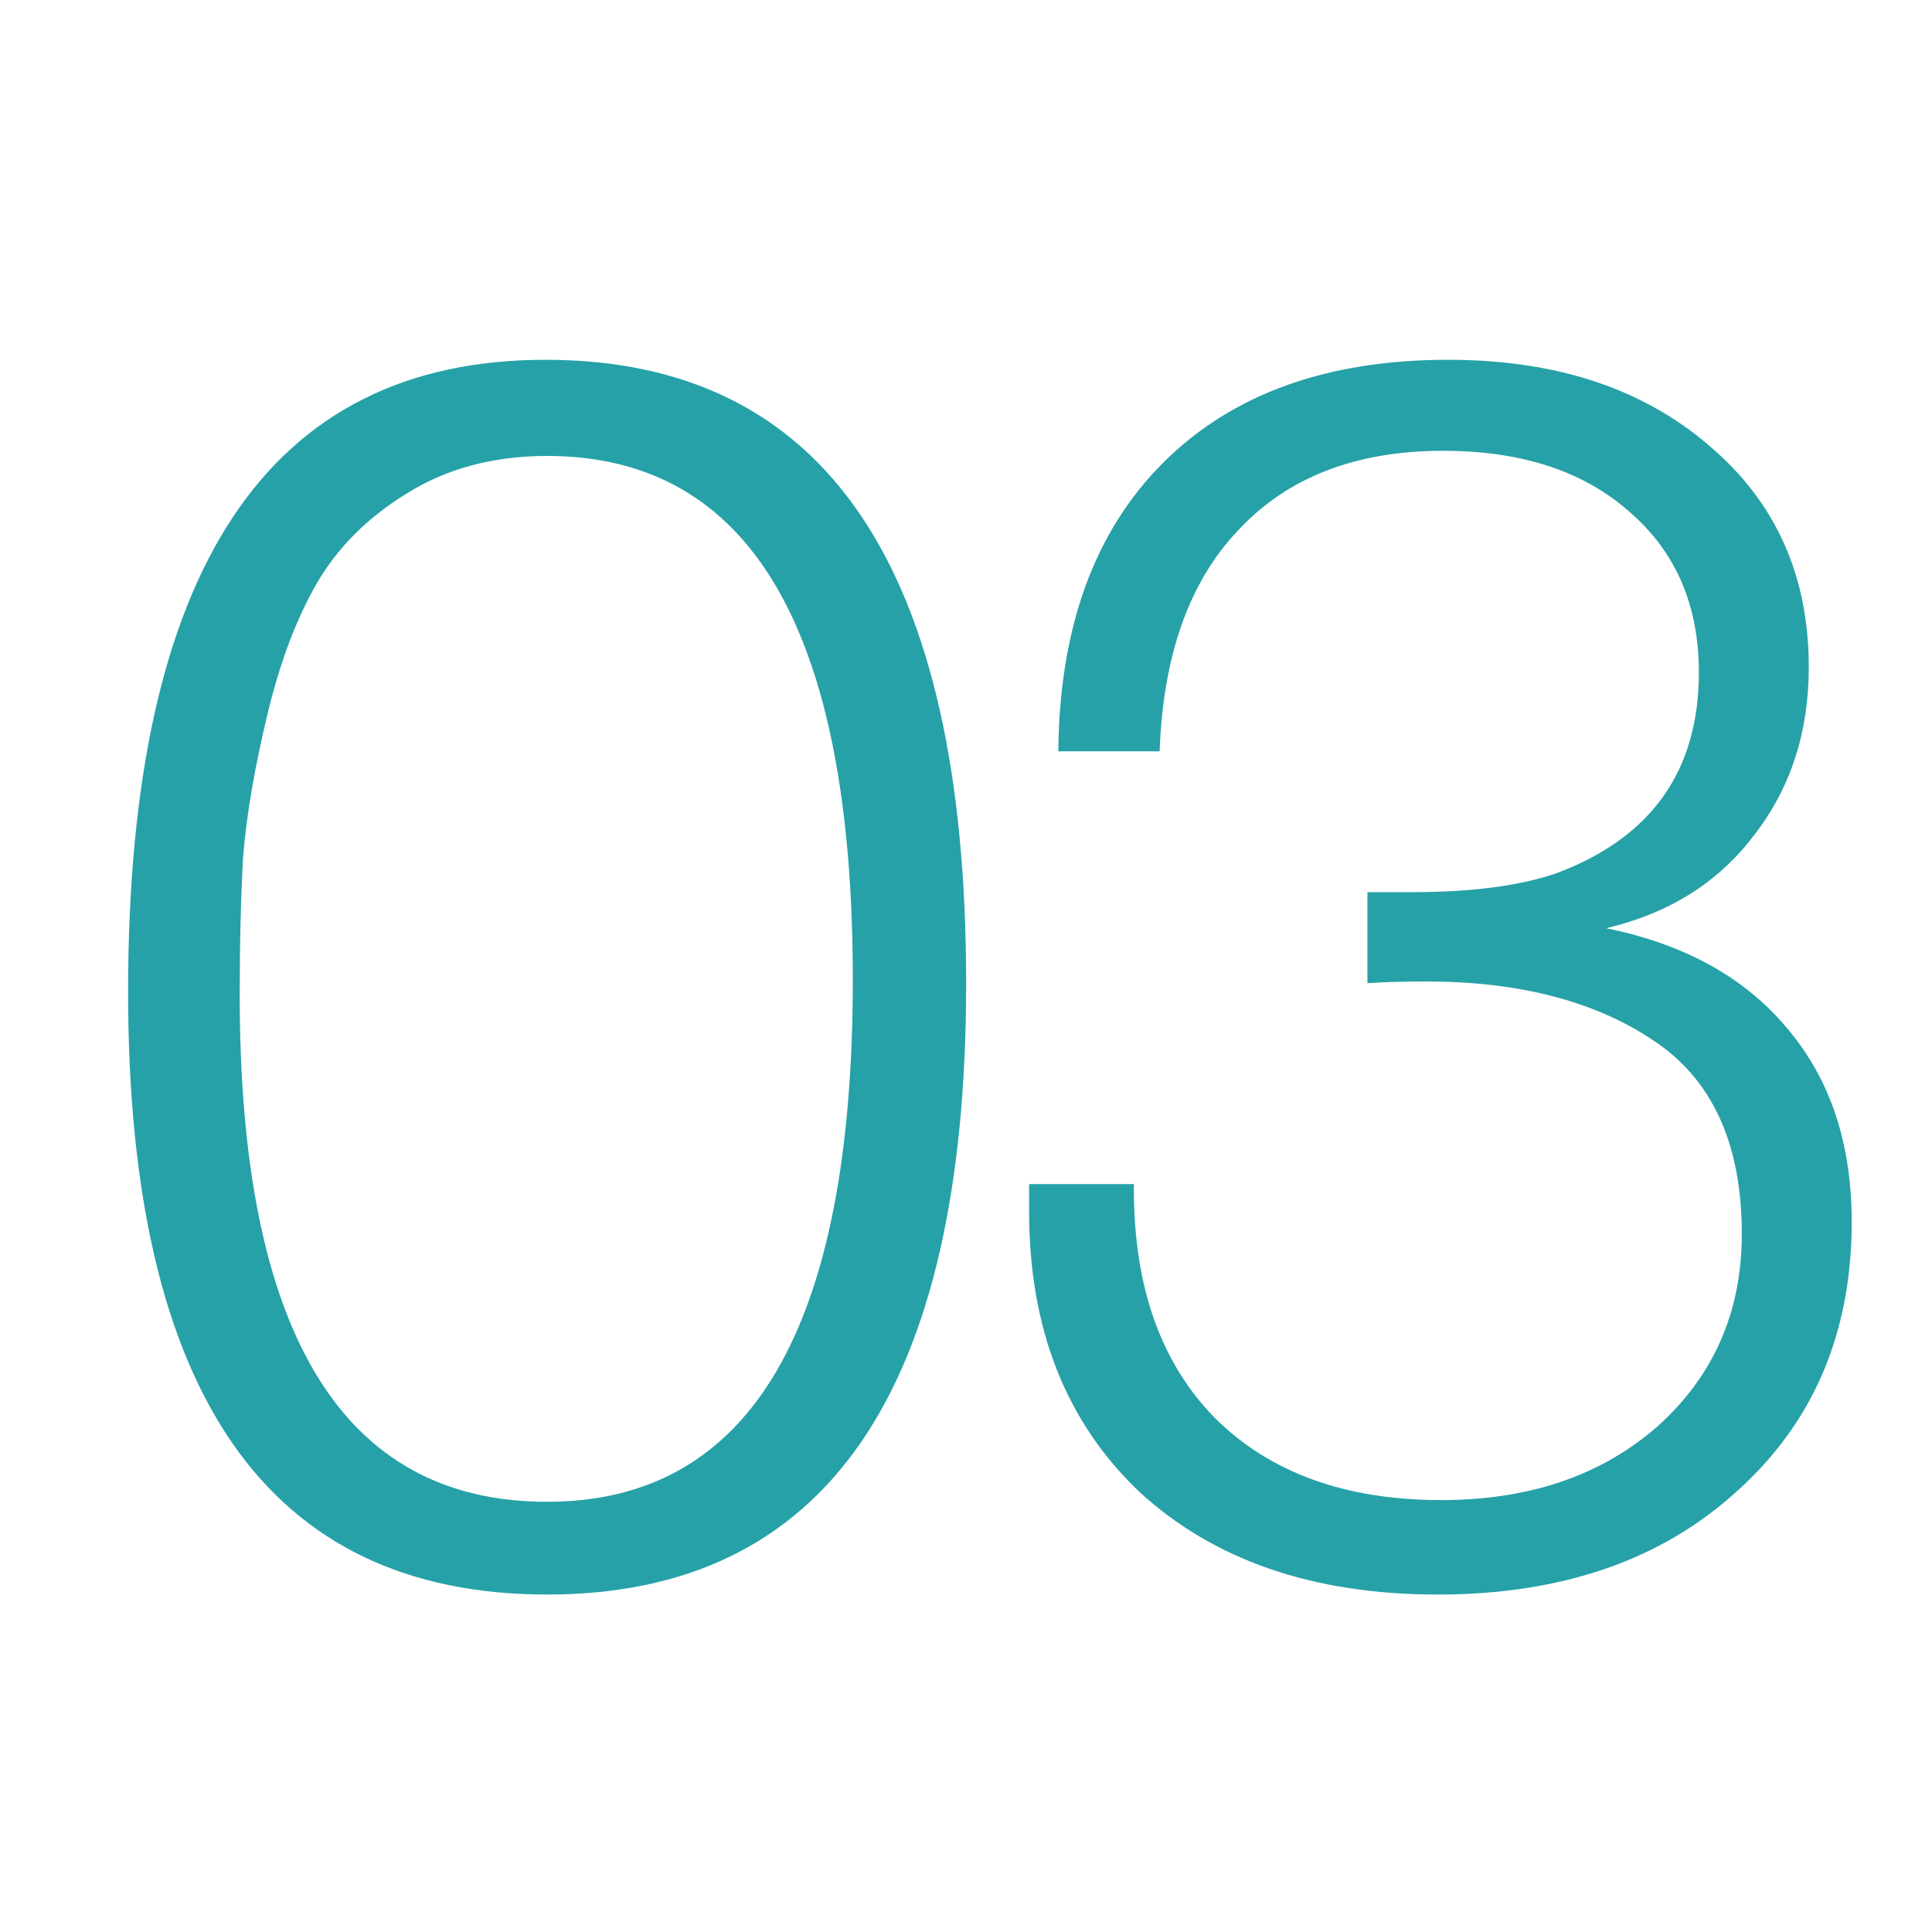
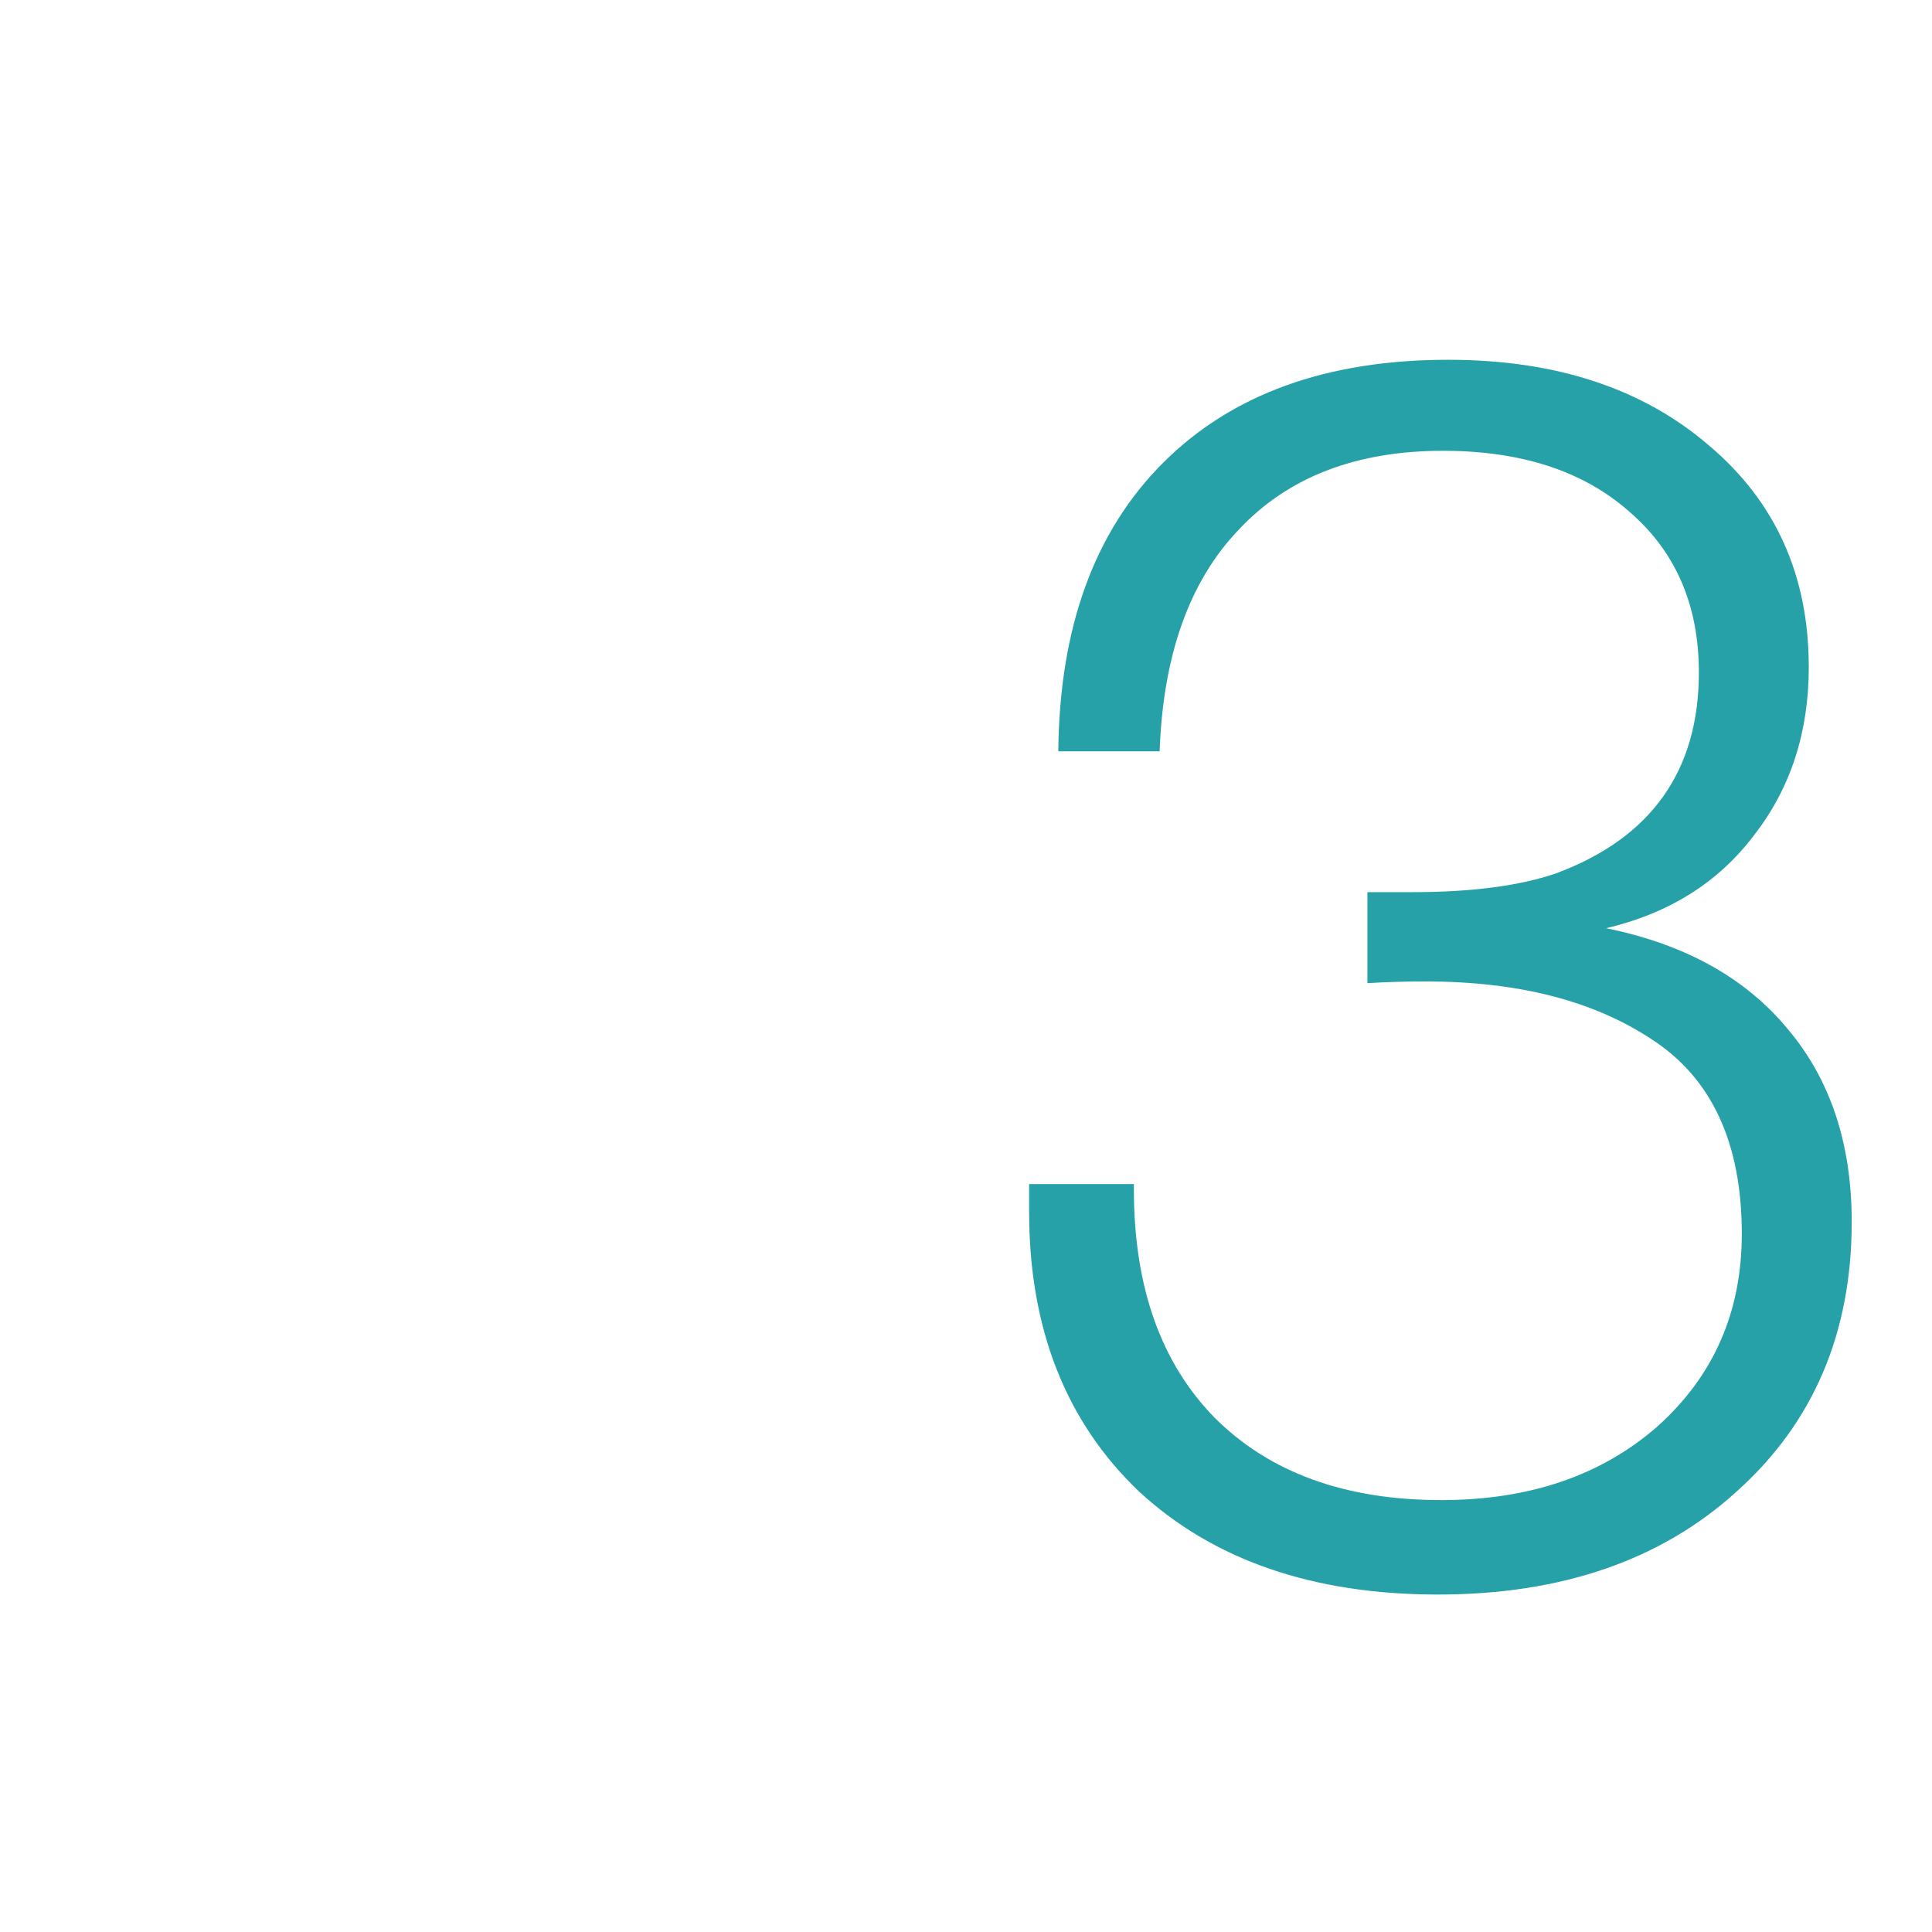
<svg xmlns="http://www.w3.org/2000/svg" width="90" height="90" viewBox="0 0 90 90" fill="none">
-   <path d="M25.407 16.76C38.474 16.76 45.007 26.44 45.007 45.8C45.007 64.787 38.5 74.28 25.487 74.28C12.473 74.28 5.967 64.92 5.967 46.2C5.967 26.573 12.447 16.76 25.407 16.76ZM25.487 21.24C22.98 21.24 20.794 21.827 18.927 23C17.113 24.12 15.727 25.507 14.767 27.16C13.807 28.813 13.034 30.867 12.447 33.32C11.86 35.773 11.487 37.96 11.327 39.88C11.22 41.8 11.167 43.96 11.167 46.36C11.167 62.093 15.94 69.96 25.487 69.96C34.98 69.96 39.727 61.853 39.727 45.64C39.727 29.373 34.98 21.24 25.487 21.24Z" fill="#26A1A8" />
  <path d="M49.3 35C49.353 29.24 50.98 24.76 54.18 21.56C57.38 18.36 61.807 16.76 67.46 16.76C72.473 16.76 76.527 18.093 79.62 20.76C82.713 23.373 84.26 26.813 84.26 31.08C84.26 34.12 83.407 36.733 81.7 38.92C80.047 41.107 77.753 42.547 74.82 43.24C78.5 43.987 81.327 45.56 83.3 47.96C85.273 50.307 86.26 53.293 86.26 56.92C86.26 62.093 84.473 66.28 80.9 69.48C77.38 72.68 72.74 74.28 66.98 74.28C61.167 74.28 56.527 72.68 53.06 69.48C49.647 66.227 47.94 61.88 47.94 56.44V55.16H52.82V55.4C52.82 59.933 54.073 63.48 56.58 66.04C59.14 68.6 62.66 69.88 67.14 69.88C71.247 69.88 74.607 68.733 77.22 66.44C79.833 64.093 81.14 61.107 81.14 57.48C81.14 53.267 79.753 50.253 76.98 48.44C74.26 46.627 70.74 45.72 66.42 45.72C65.407 45.72 64.5 45.747 63.7 45.8V41.56H65.78C68.553 41.56 70.793 41.267 72.5 40.68C76.927 39.027 79.14 35.907 79.14 31.32C79.14 28.173 78.047 25.667 75.86 23.8C73.727 21.933 70.847 21 67.22 21C63.167 21 59.993 22.227 57.7 24.68C55.407 27.08 54.18 30.52 54.02 35H49.3Z" fill="#26A1A8" />
</svg>